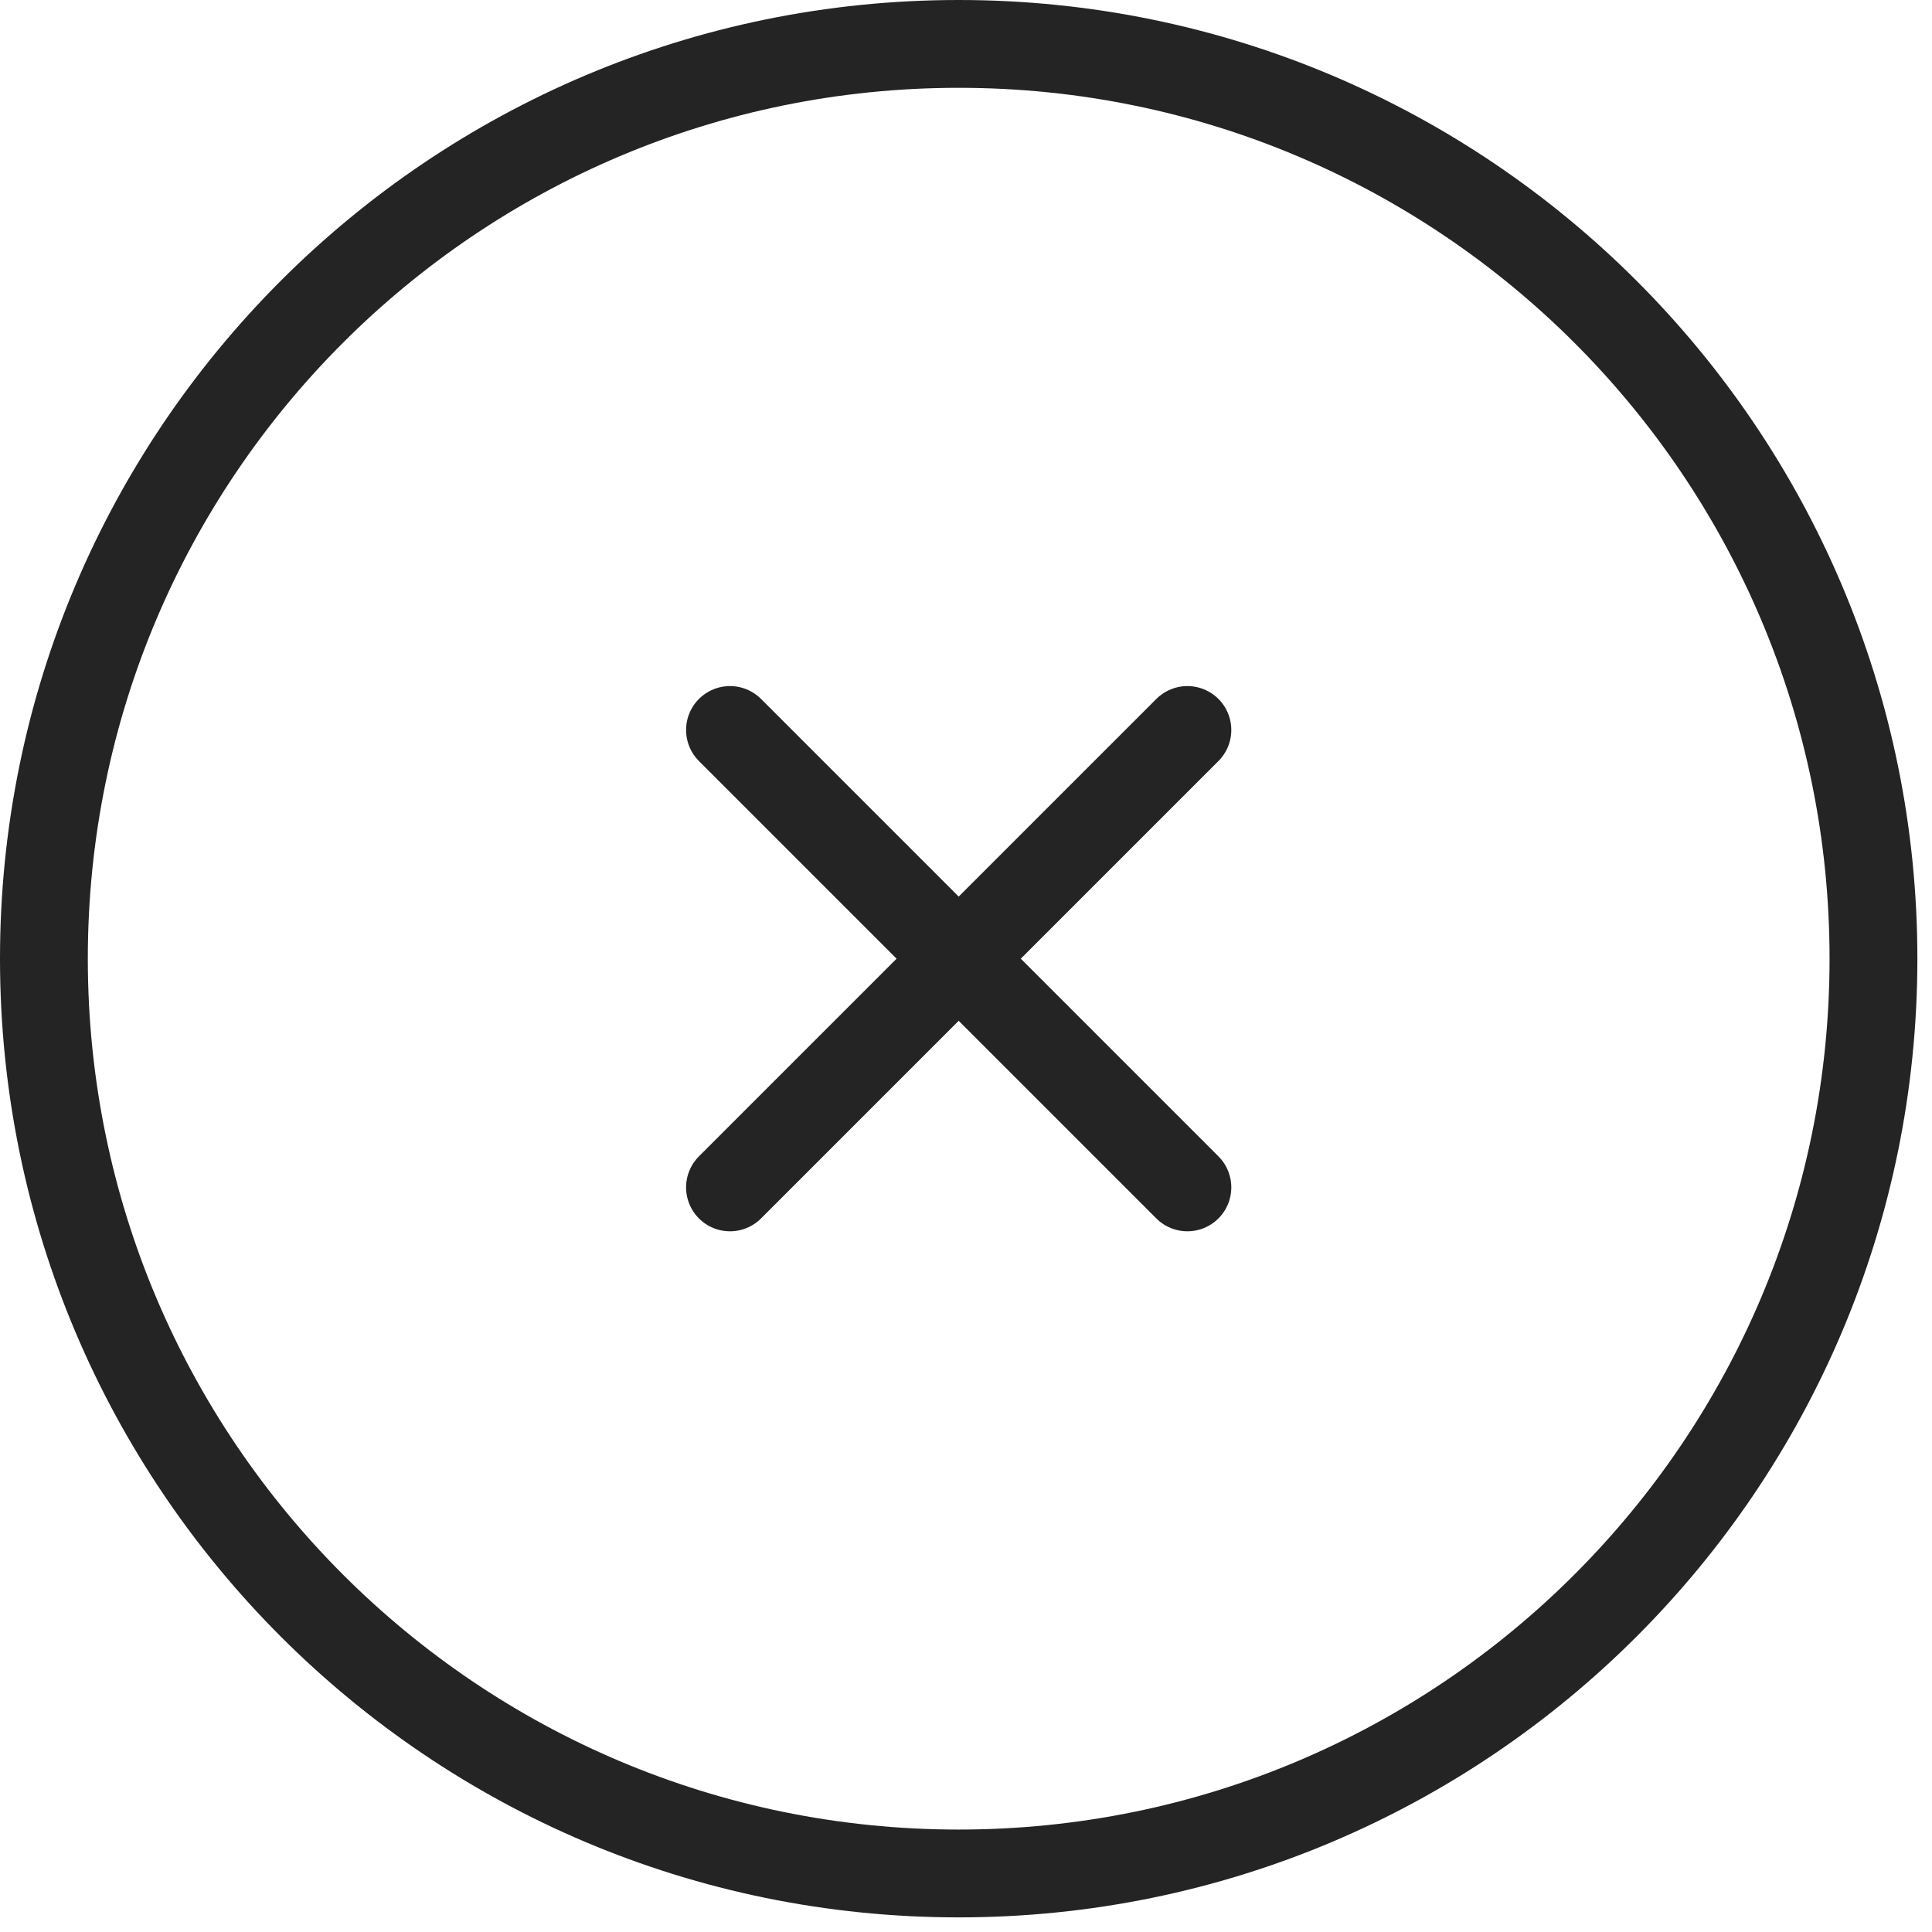
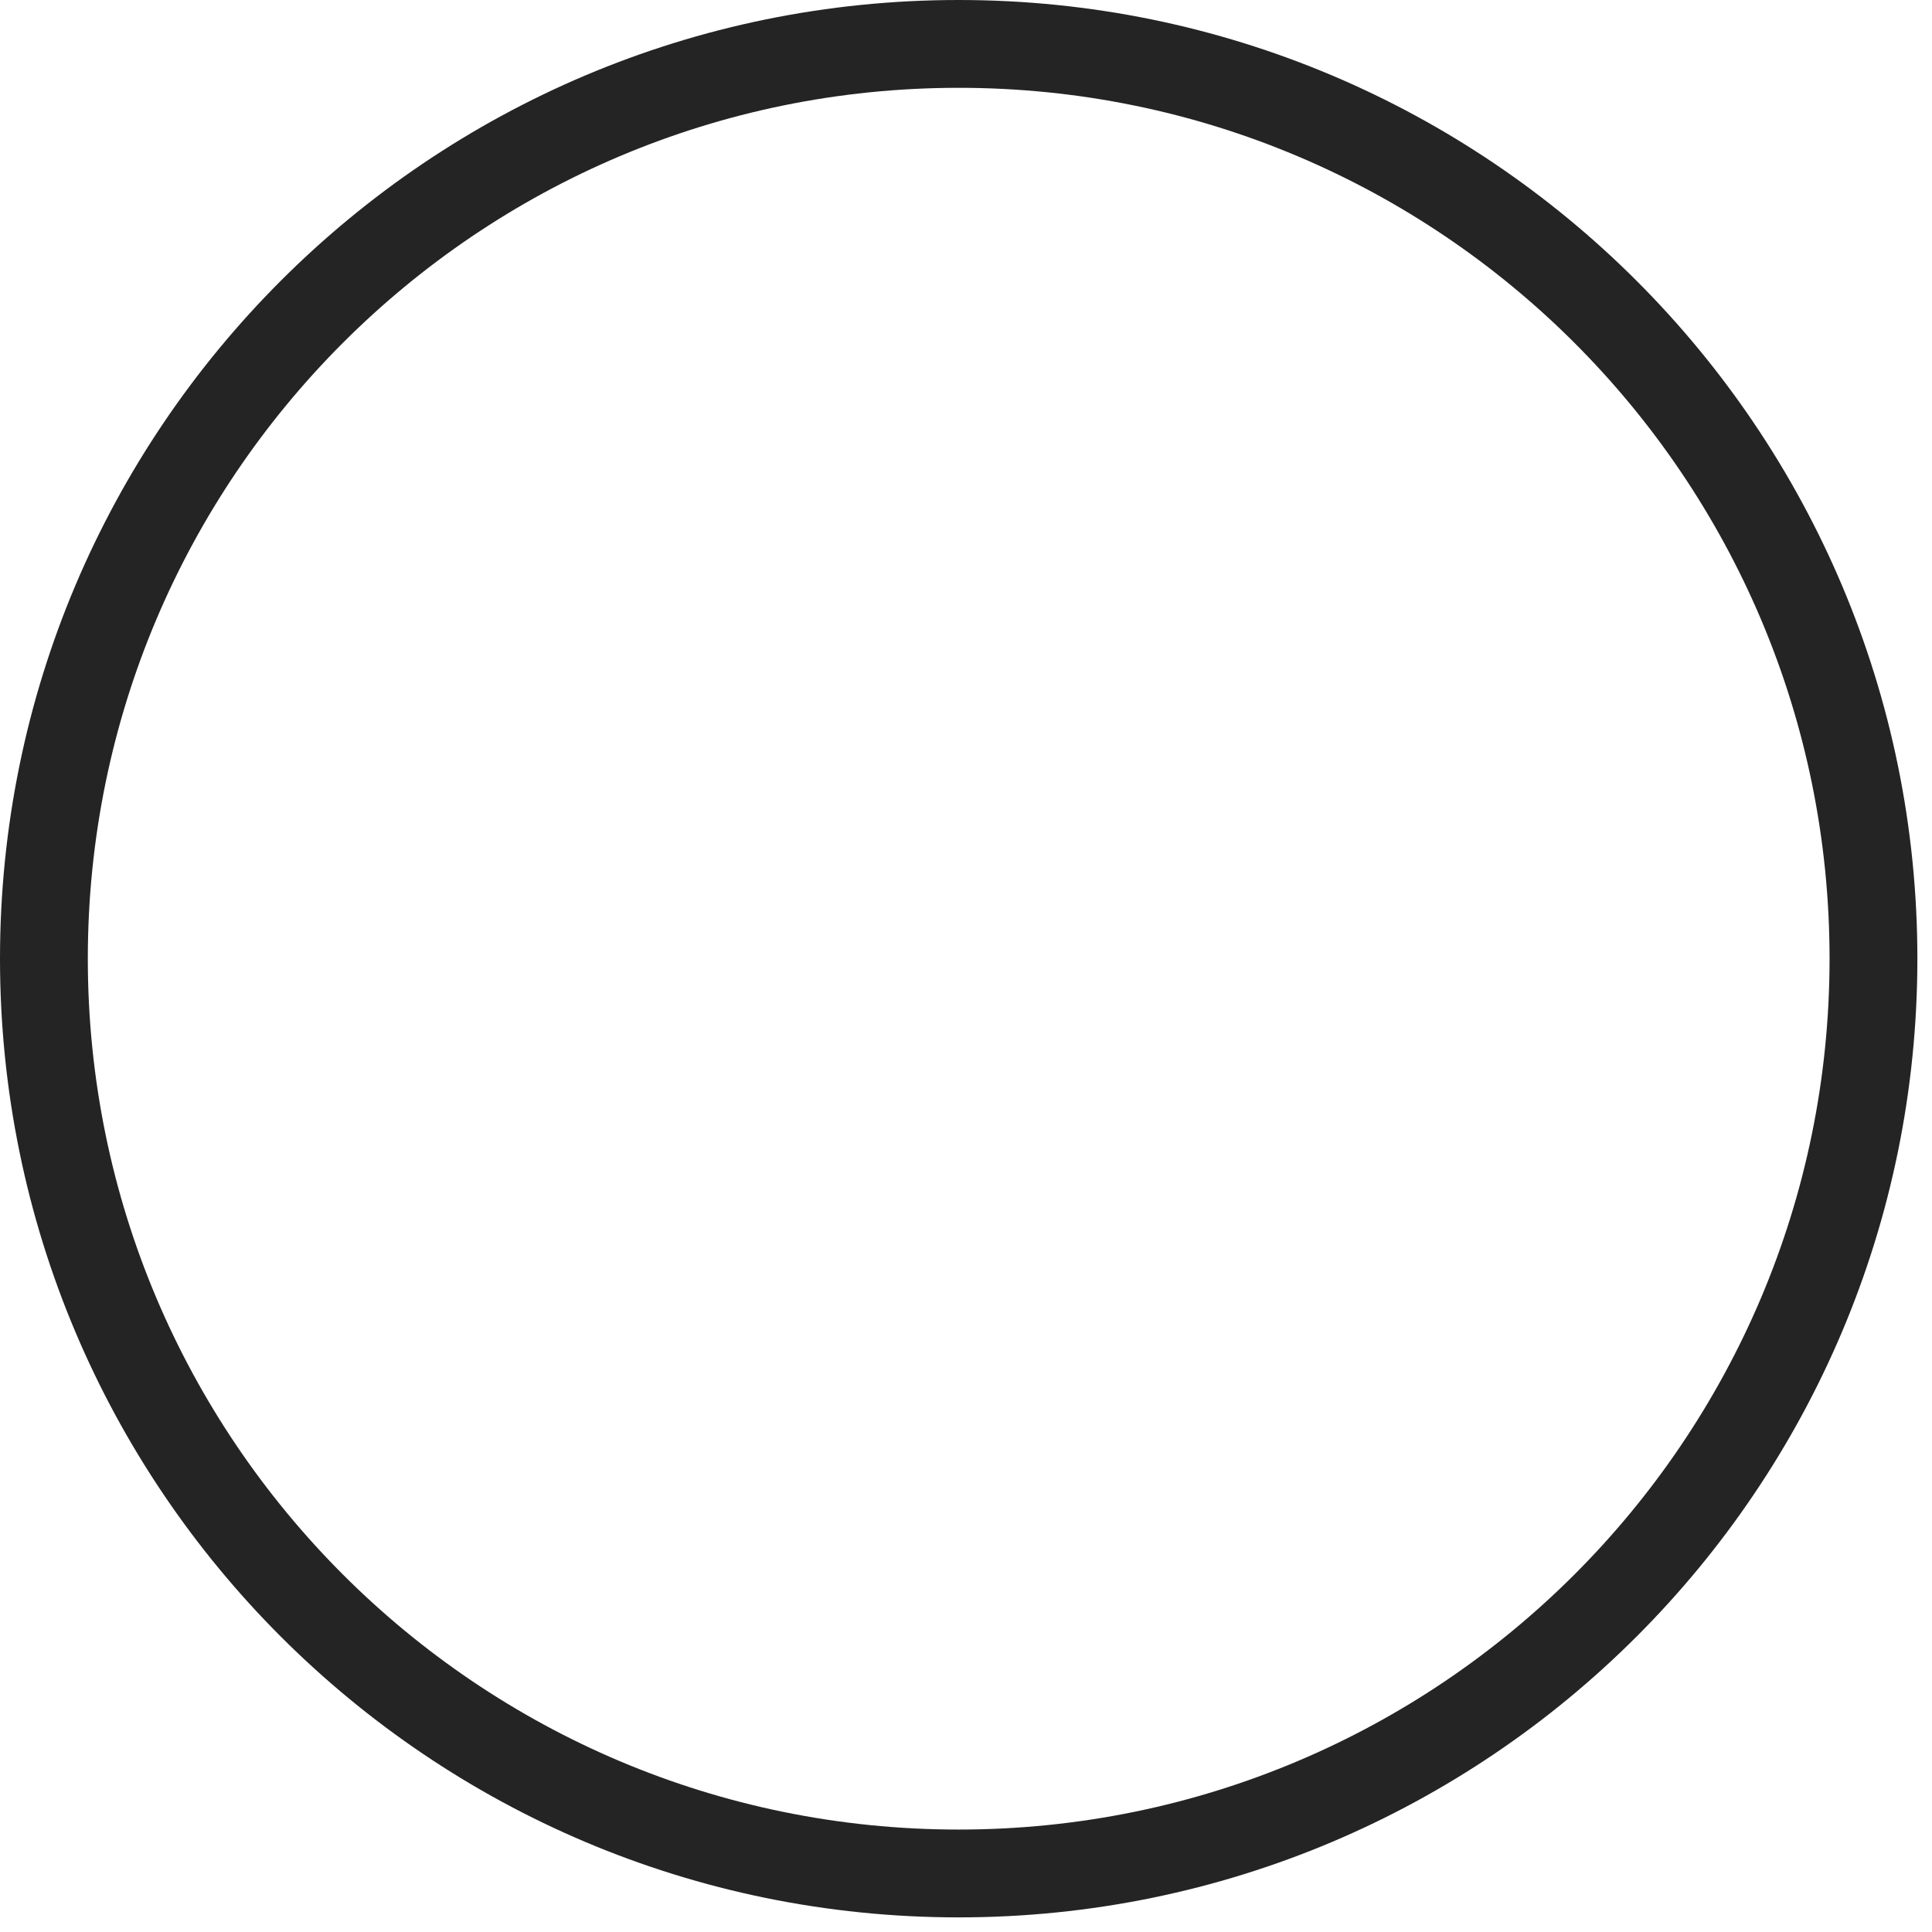
<svg xmlns="http://www.w3.org/2000/svg" width="44" height="44" viewBox="0 0 44 44" fill="none">
  <path d="M21.833 42.667C33.339 42.667 42.667 33.339 42.667 21.833C42.667 10.327 33.339 1 21.833 1C10.327 1 1 10.327 1 21.833C1 33.339 10.327 42.667 21.833 42.667Z" stroke="#242424" stroke-width="2" />
-   <path d="M27.042 16.625L16.625 27.042M16.625 16.625L27.042 27.042" stroke="#242424" stroke-width="2" stroke-linecap="round" />
</svg>